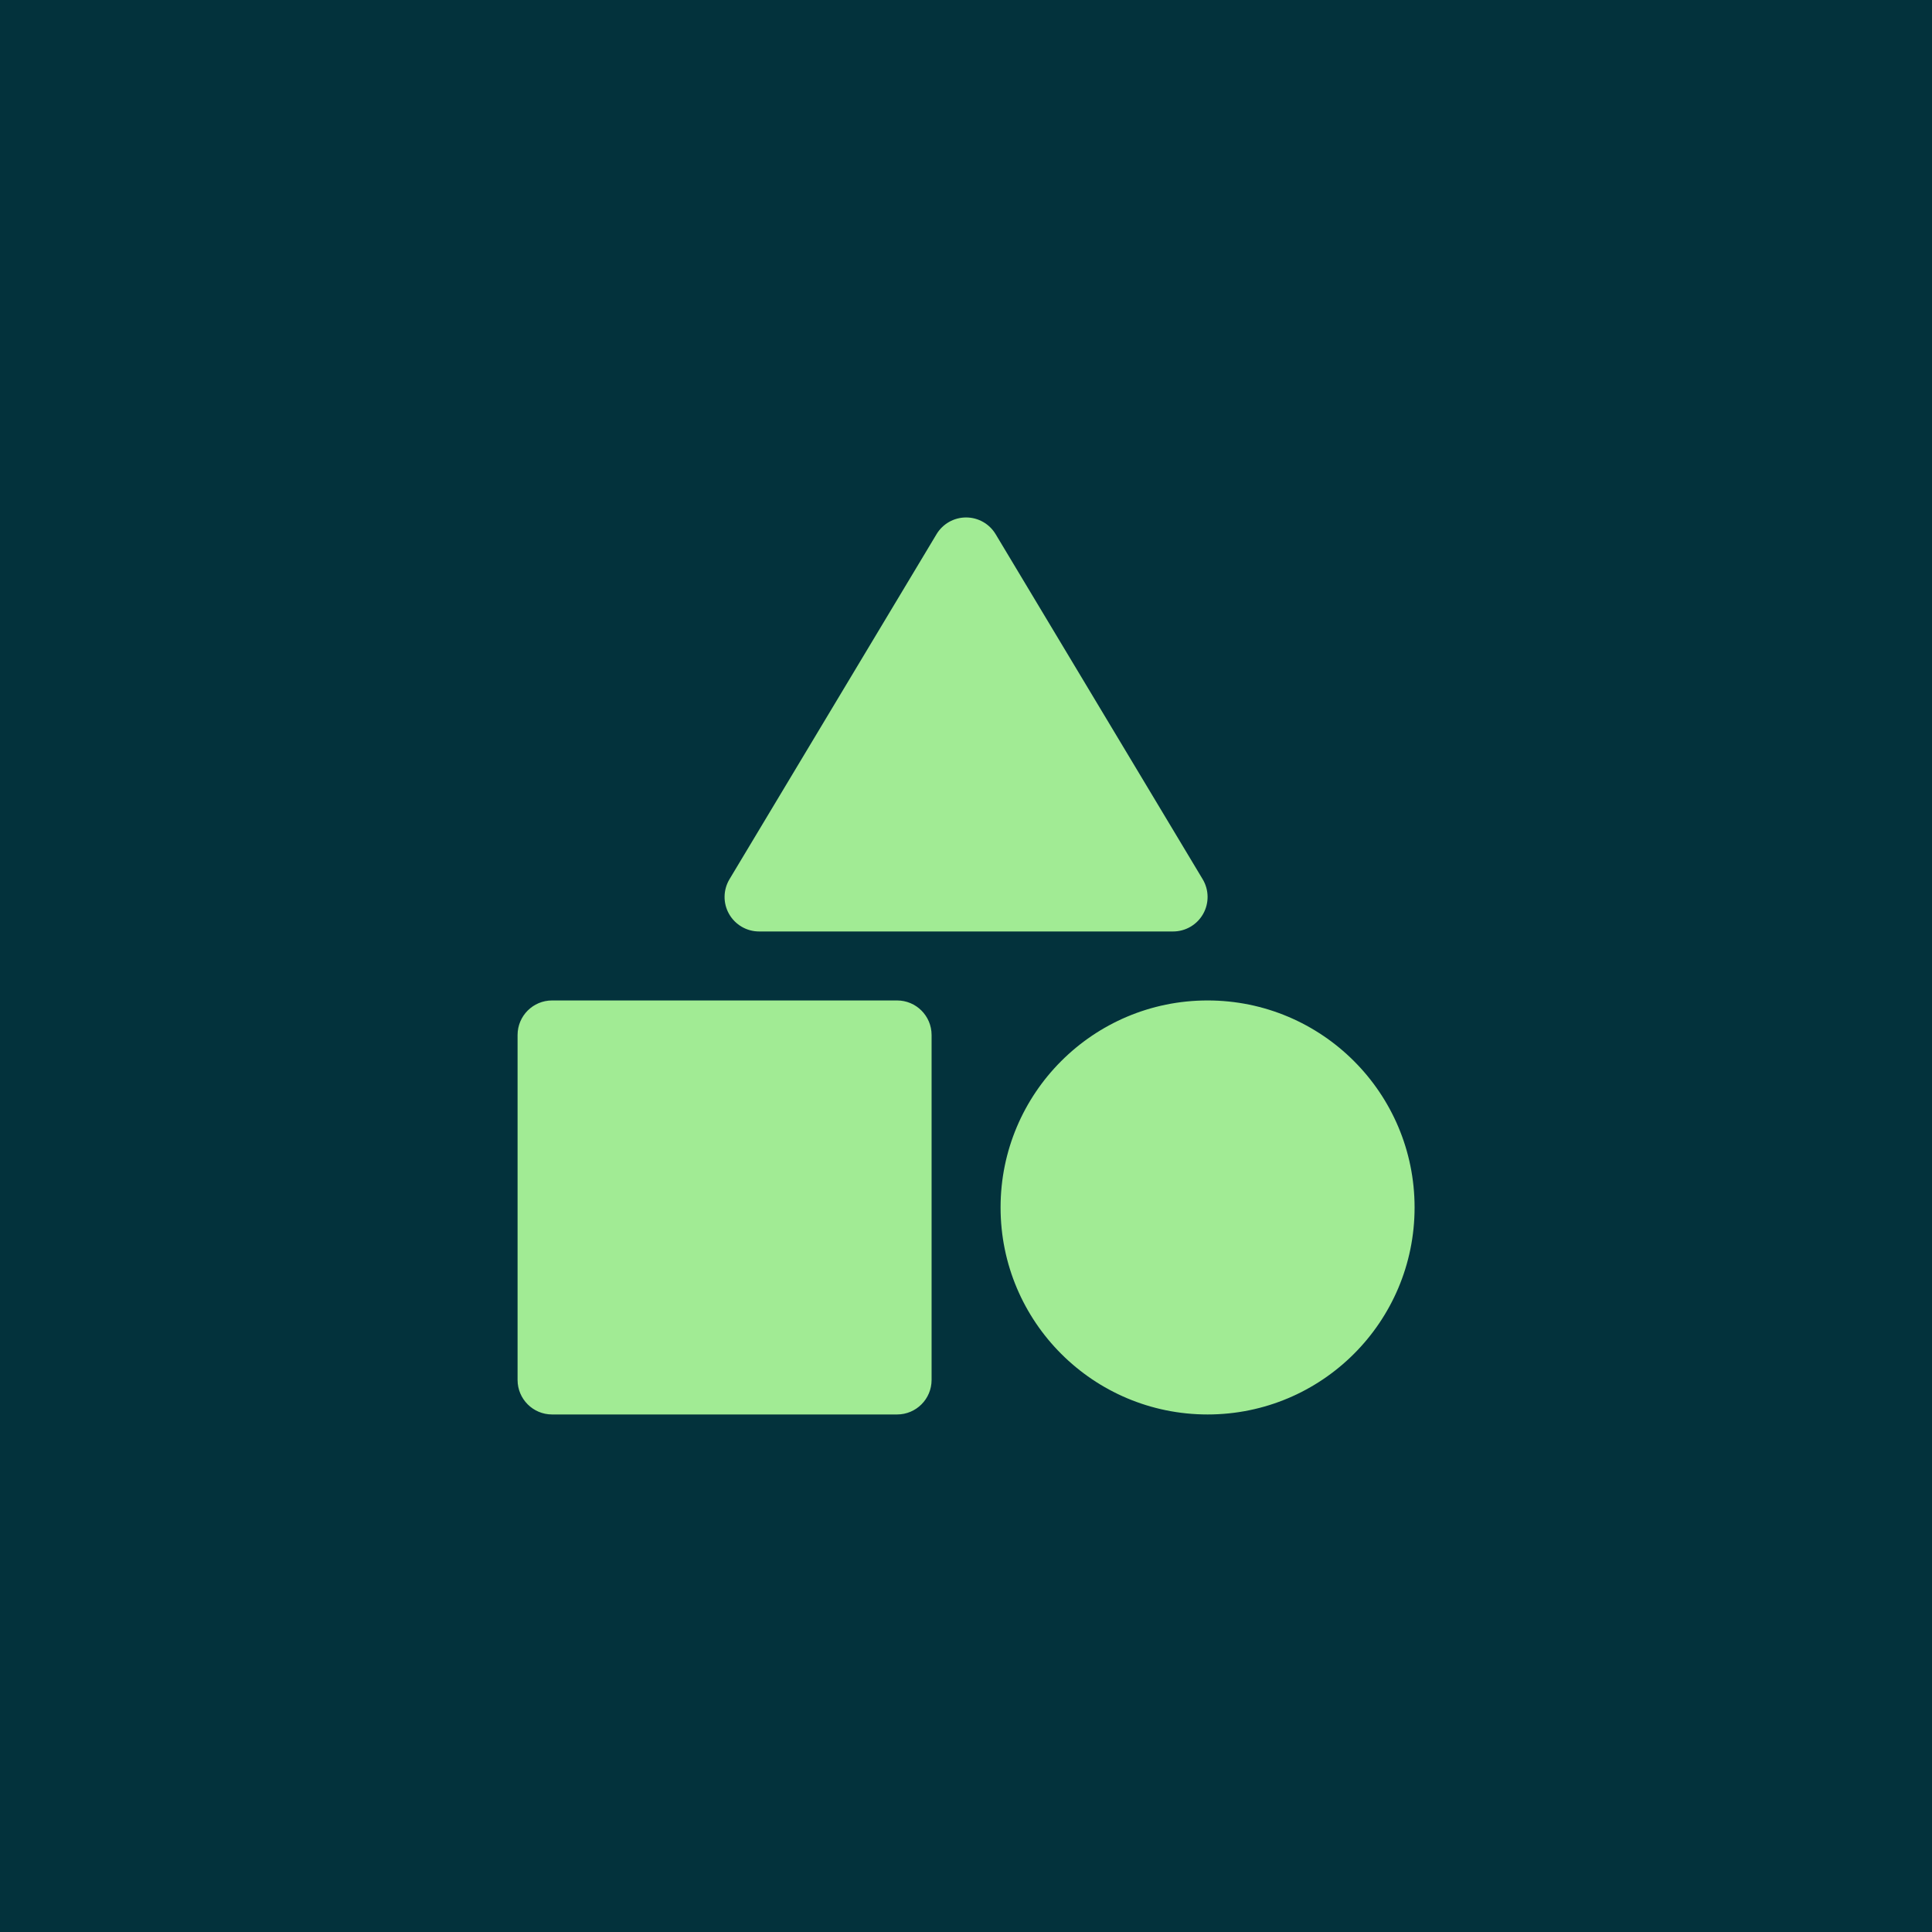
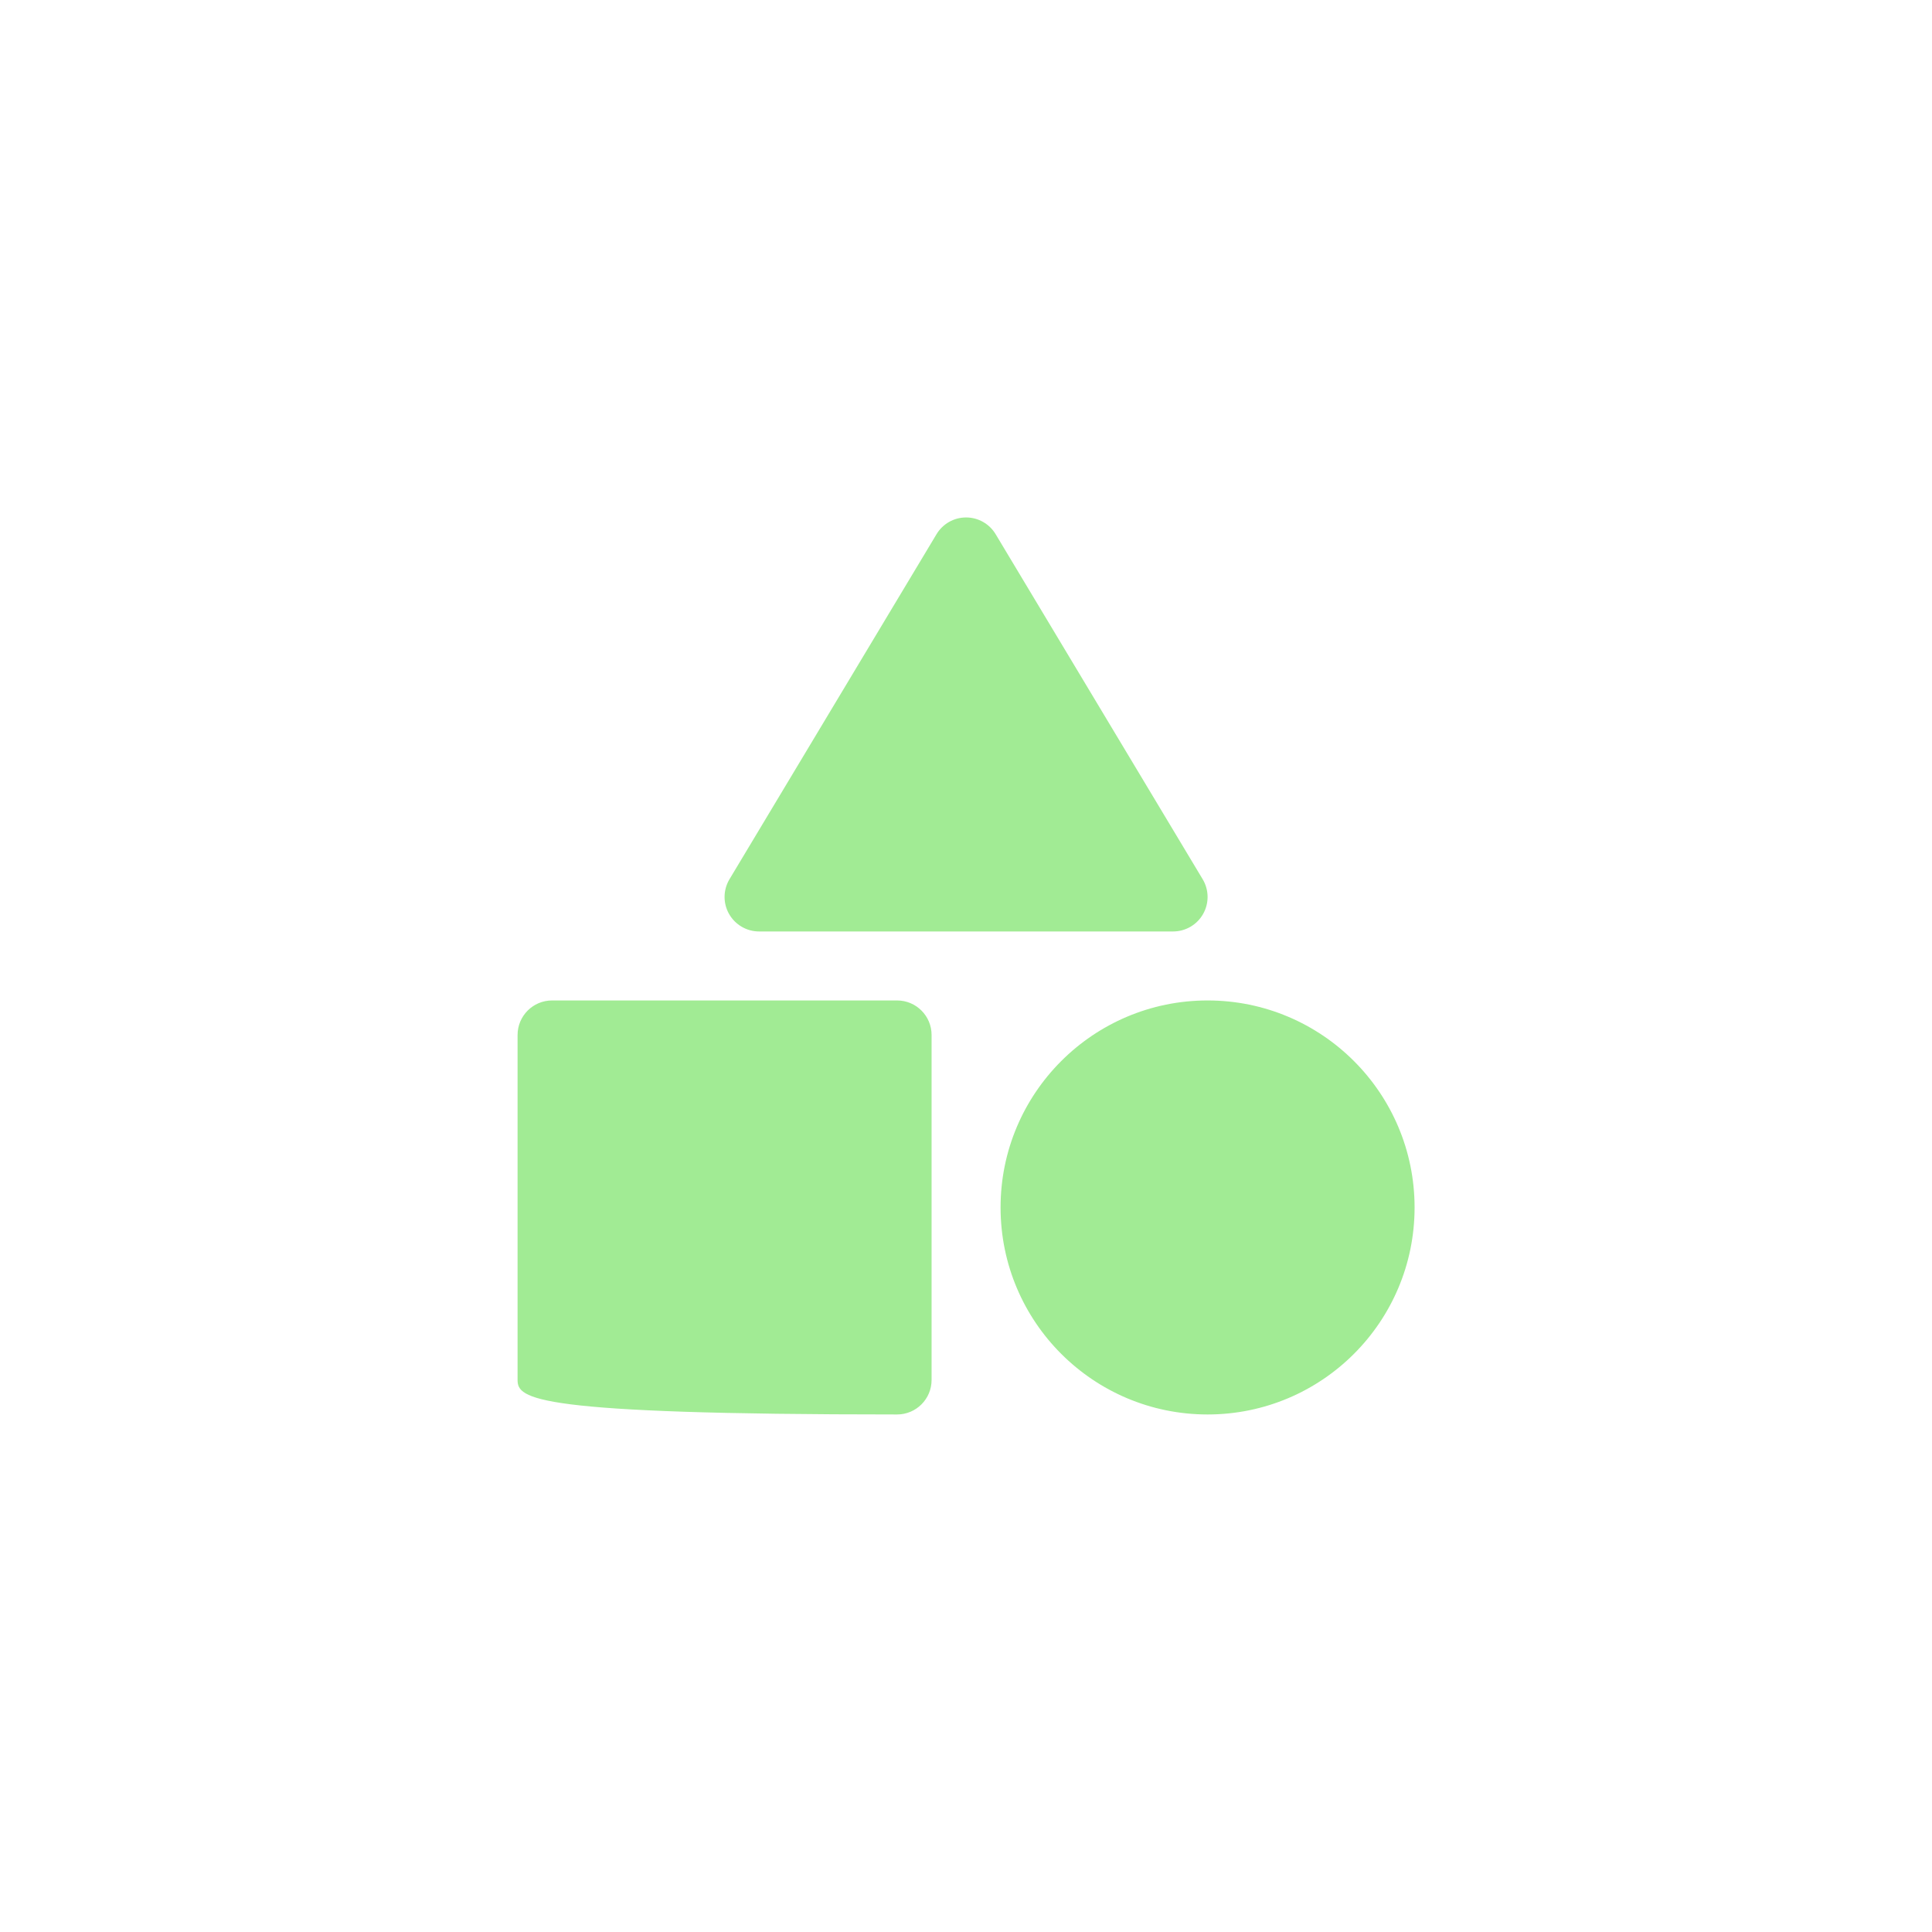
<svg xmlns="http://www.w3.org/2000/svg" width="48" height="48" viewBox="0 0 48 48" fill="none">
-   <rect width="48" height="48" fill="#03323C" />
  <g clip-path="url(#clip0_15768_16249)">
-     <path fill-rule="evenodd" clip-rule="evenodd" d="M24.737 13.273C24.582 13.014 24.303 12.856 24.002 12.856C23.701 12.856 23.422 13.014 23.267 13.273L18.124 21.844C17.965 22.109 17.961 22.439 18.113 22.707C18.266 22.976 18.551 23.142 18.859 23.142H29.145C29.454 23.142 29.739 22.976 29.891 22.707C30.043 22.439 30.039 22.109 29.88 21.844L24.737 13.273ZM30.002 24.856C27.162 24.856 24.859 27.159 24.859 29.999C24.859 32.84 27.162 35.142 30.002 35.142C32.843 35.142 35.145 32.84 35.145 29.999C35.145 27.159 32.843 24.856 30.002 24.856ZM12.859 25.714C12.859 25.24 13.243 24.856 13.716 24.856H22.288C22.761 24.856 23.145 25.24 23.145 25.714V34.285C23.145 34.758 22.761 35.142 22.288 35.142H13.716C13.243 35.142 12.859 34.758 12.859 34.285V25.714Z" fill="#A1EB94" />
+     <path fill-rule="evenodd" clip-rule="evenodd" d="M24.737 13.273C24.582 13.014 24.303 12.856 24.002 12.856C23.701 12.856 23.422 13.014 23.267 13.273L18.124 21.844C17.965 22.109 17.961 22.439 18.113 22.707C18.266 22.976 18.551 23.142 18.859 23.142H29.145C29.454 23.142 29.739 22.976 29.891 22.707C30.043 22.439 30.039 22.109 29.88 21.844L24.737 13.273ZM30.002 24.856C27.162 24.856 24.859 27.159 24.859 29.999C24.859 32.84 27.162 35.142 30.002 35.142C32.843 35.142 35.145 32.84 35.145 29.999C35.145 27.159 32.843 24.856 30.002 24.856ZM12.859 25.714C12.859 25.24 13.243 24.856 13.716 24.856H22.288C22.761 24.856 23.145 25.24 23.145 25.714V34.285C23.145 34.758 22.761 35.142 22.288 35.142C13.243 35.142 12.859 34.758 12.859 34.285V25.714Z" fill="#A1EB94" />
  </g>
  <defs>
    <clipPath id="clip0_15768_16249">
      <rect width="24" height="24" fill="white" transform="translate(12 12)" />
    </clipPath>
  </defs>
</svg>